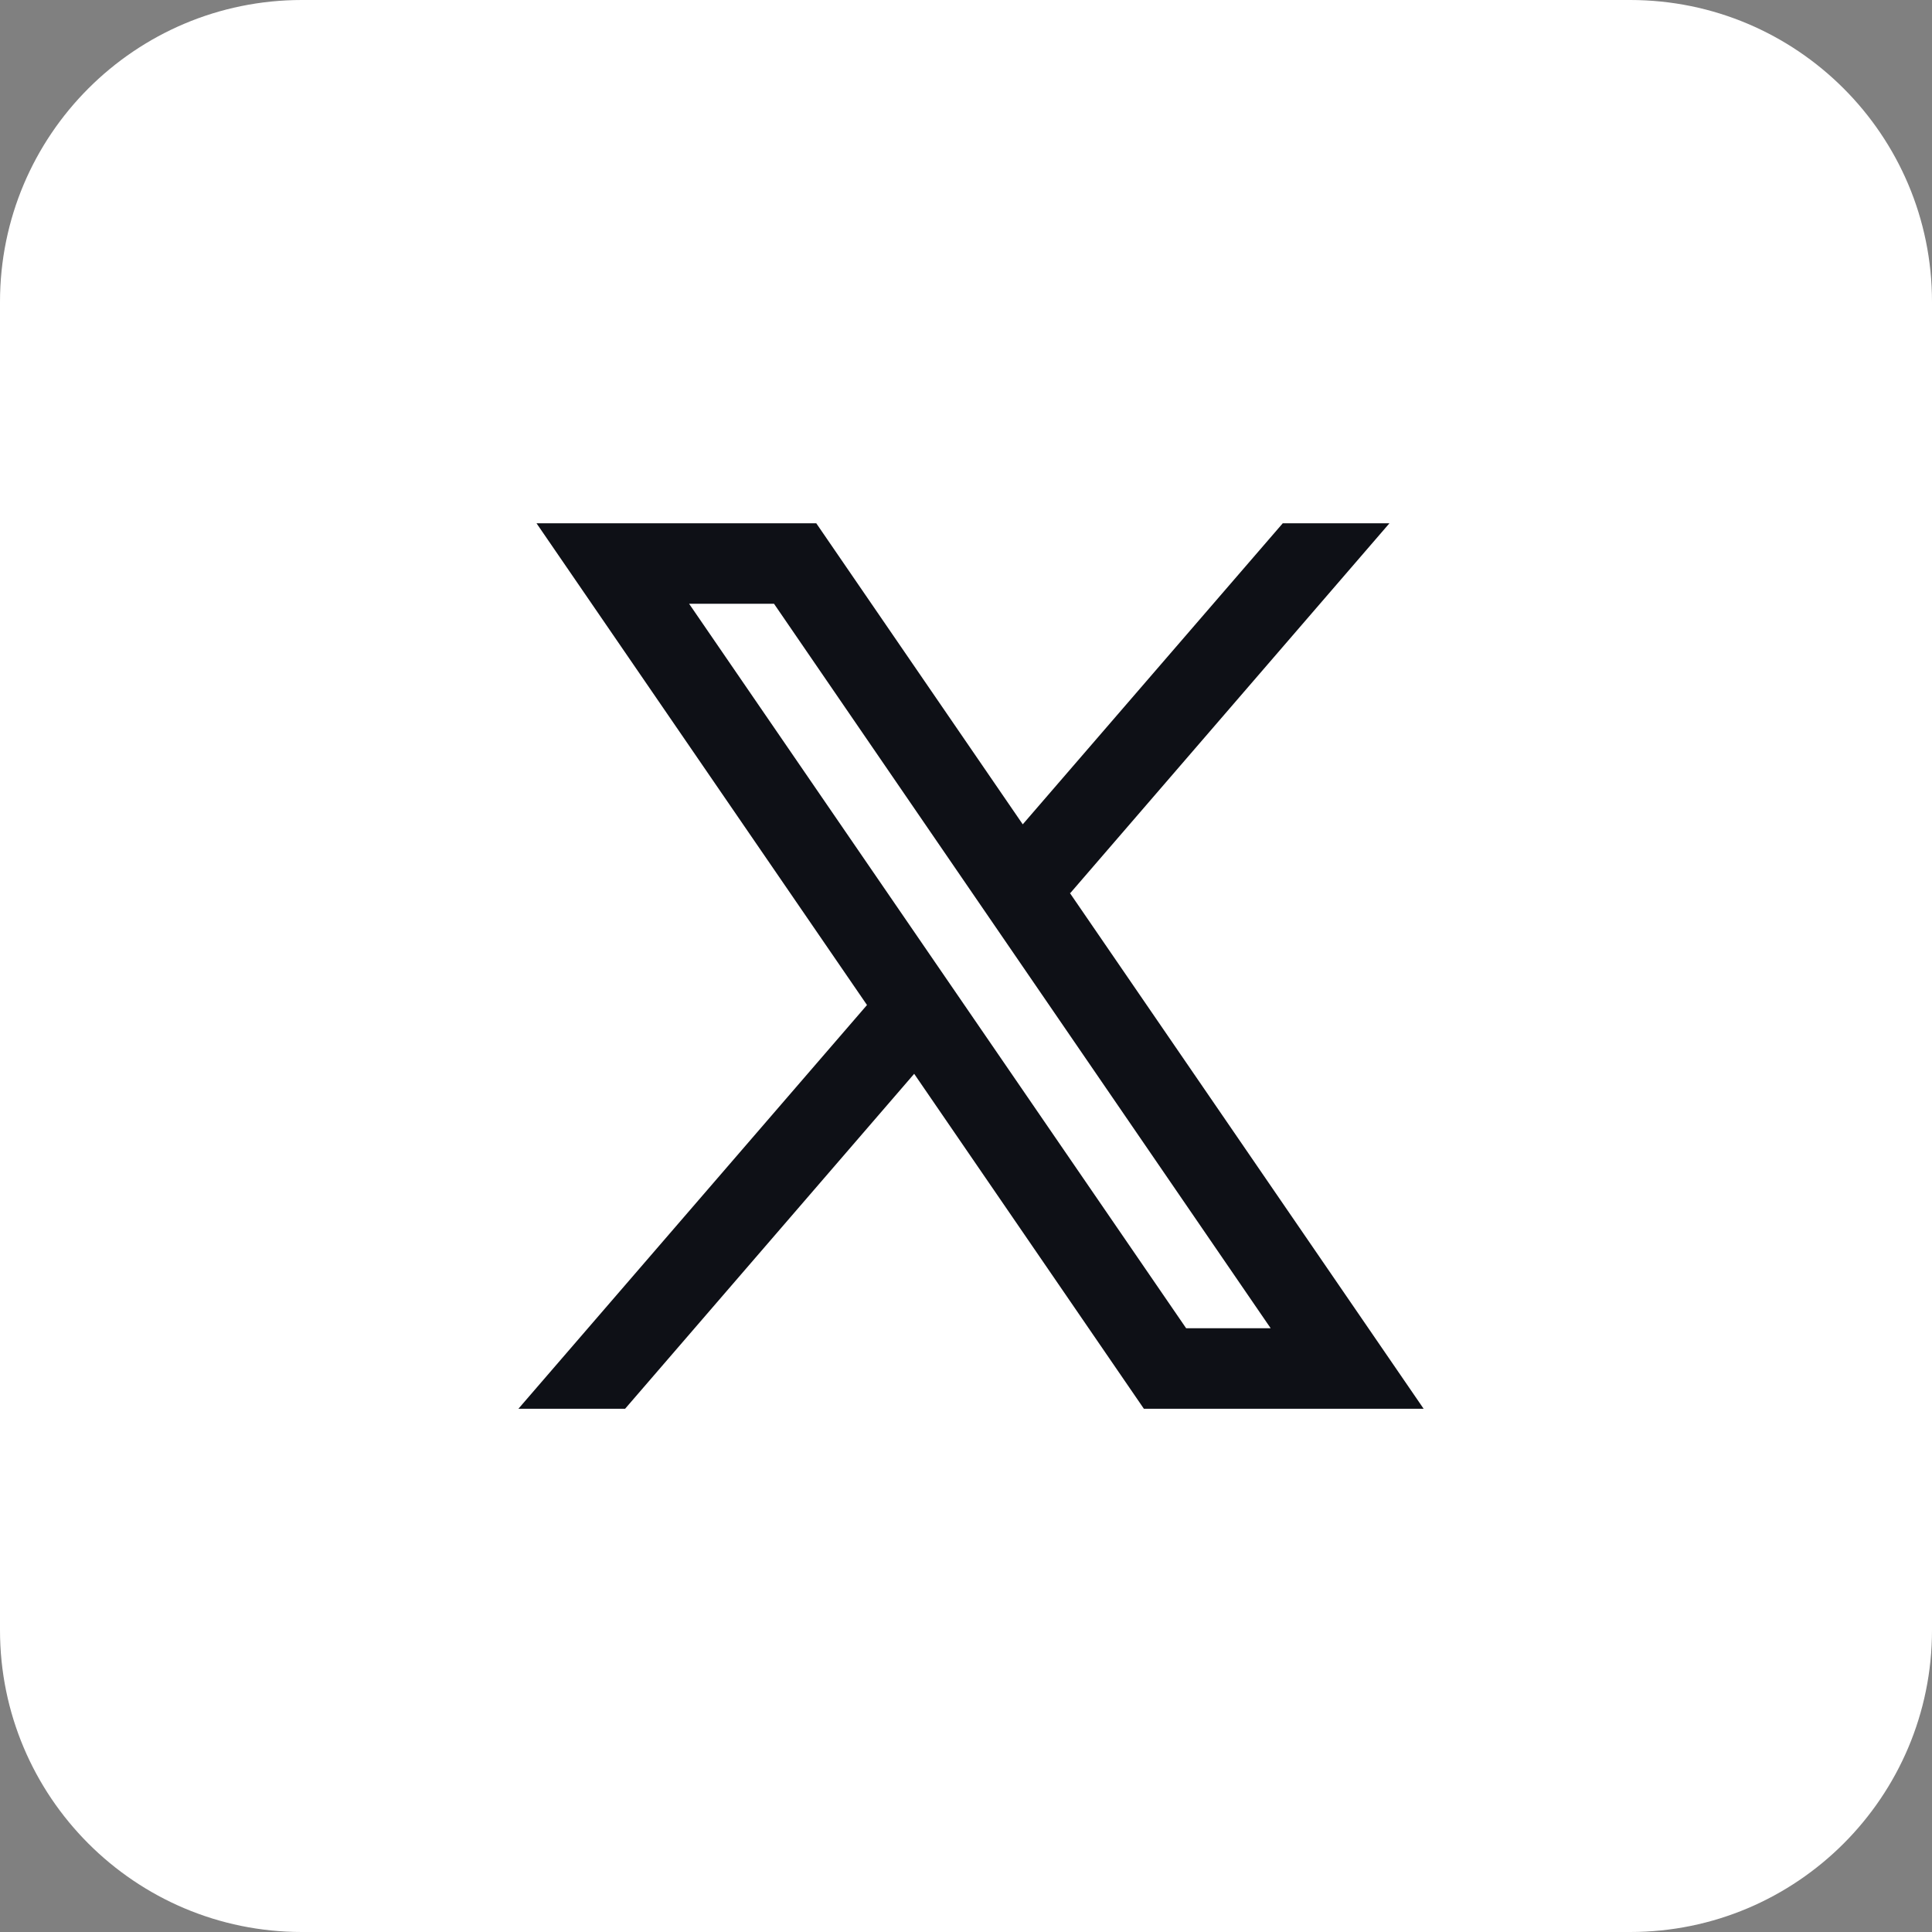
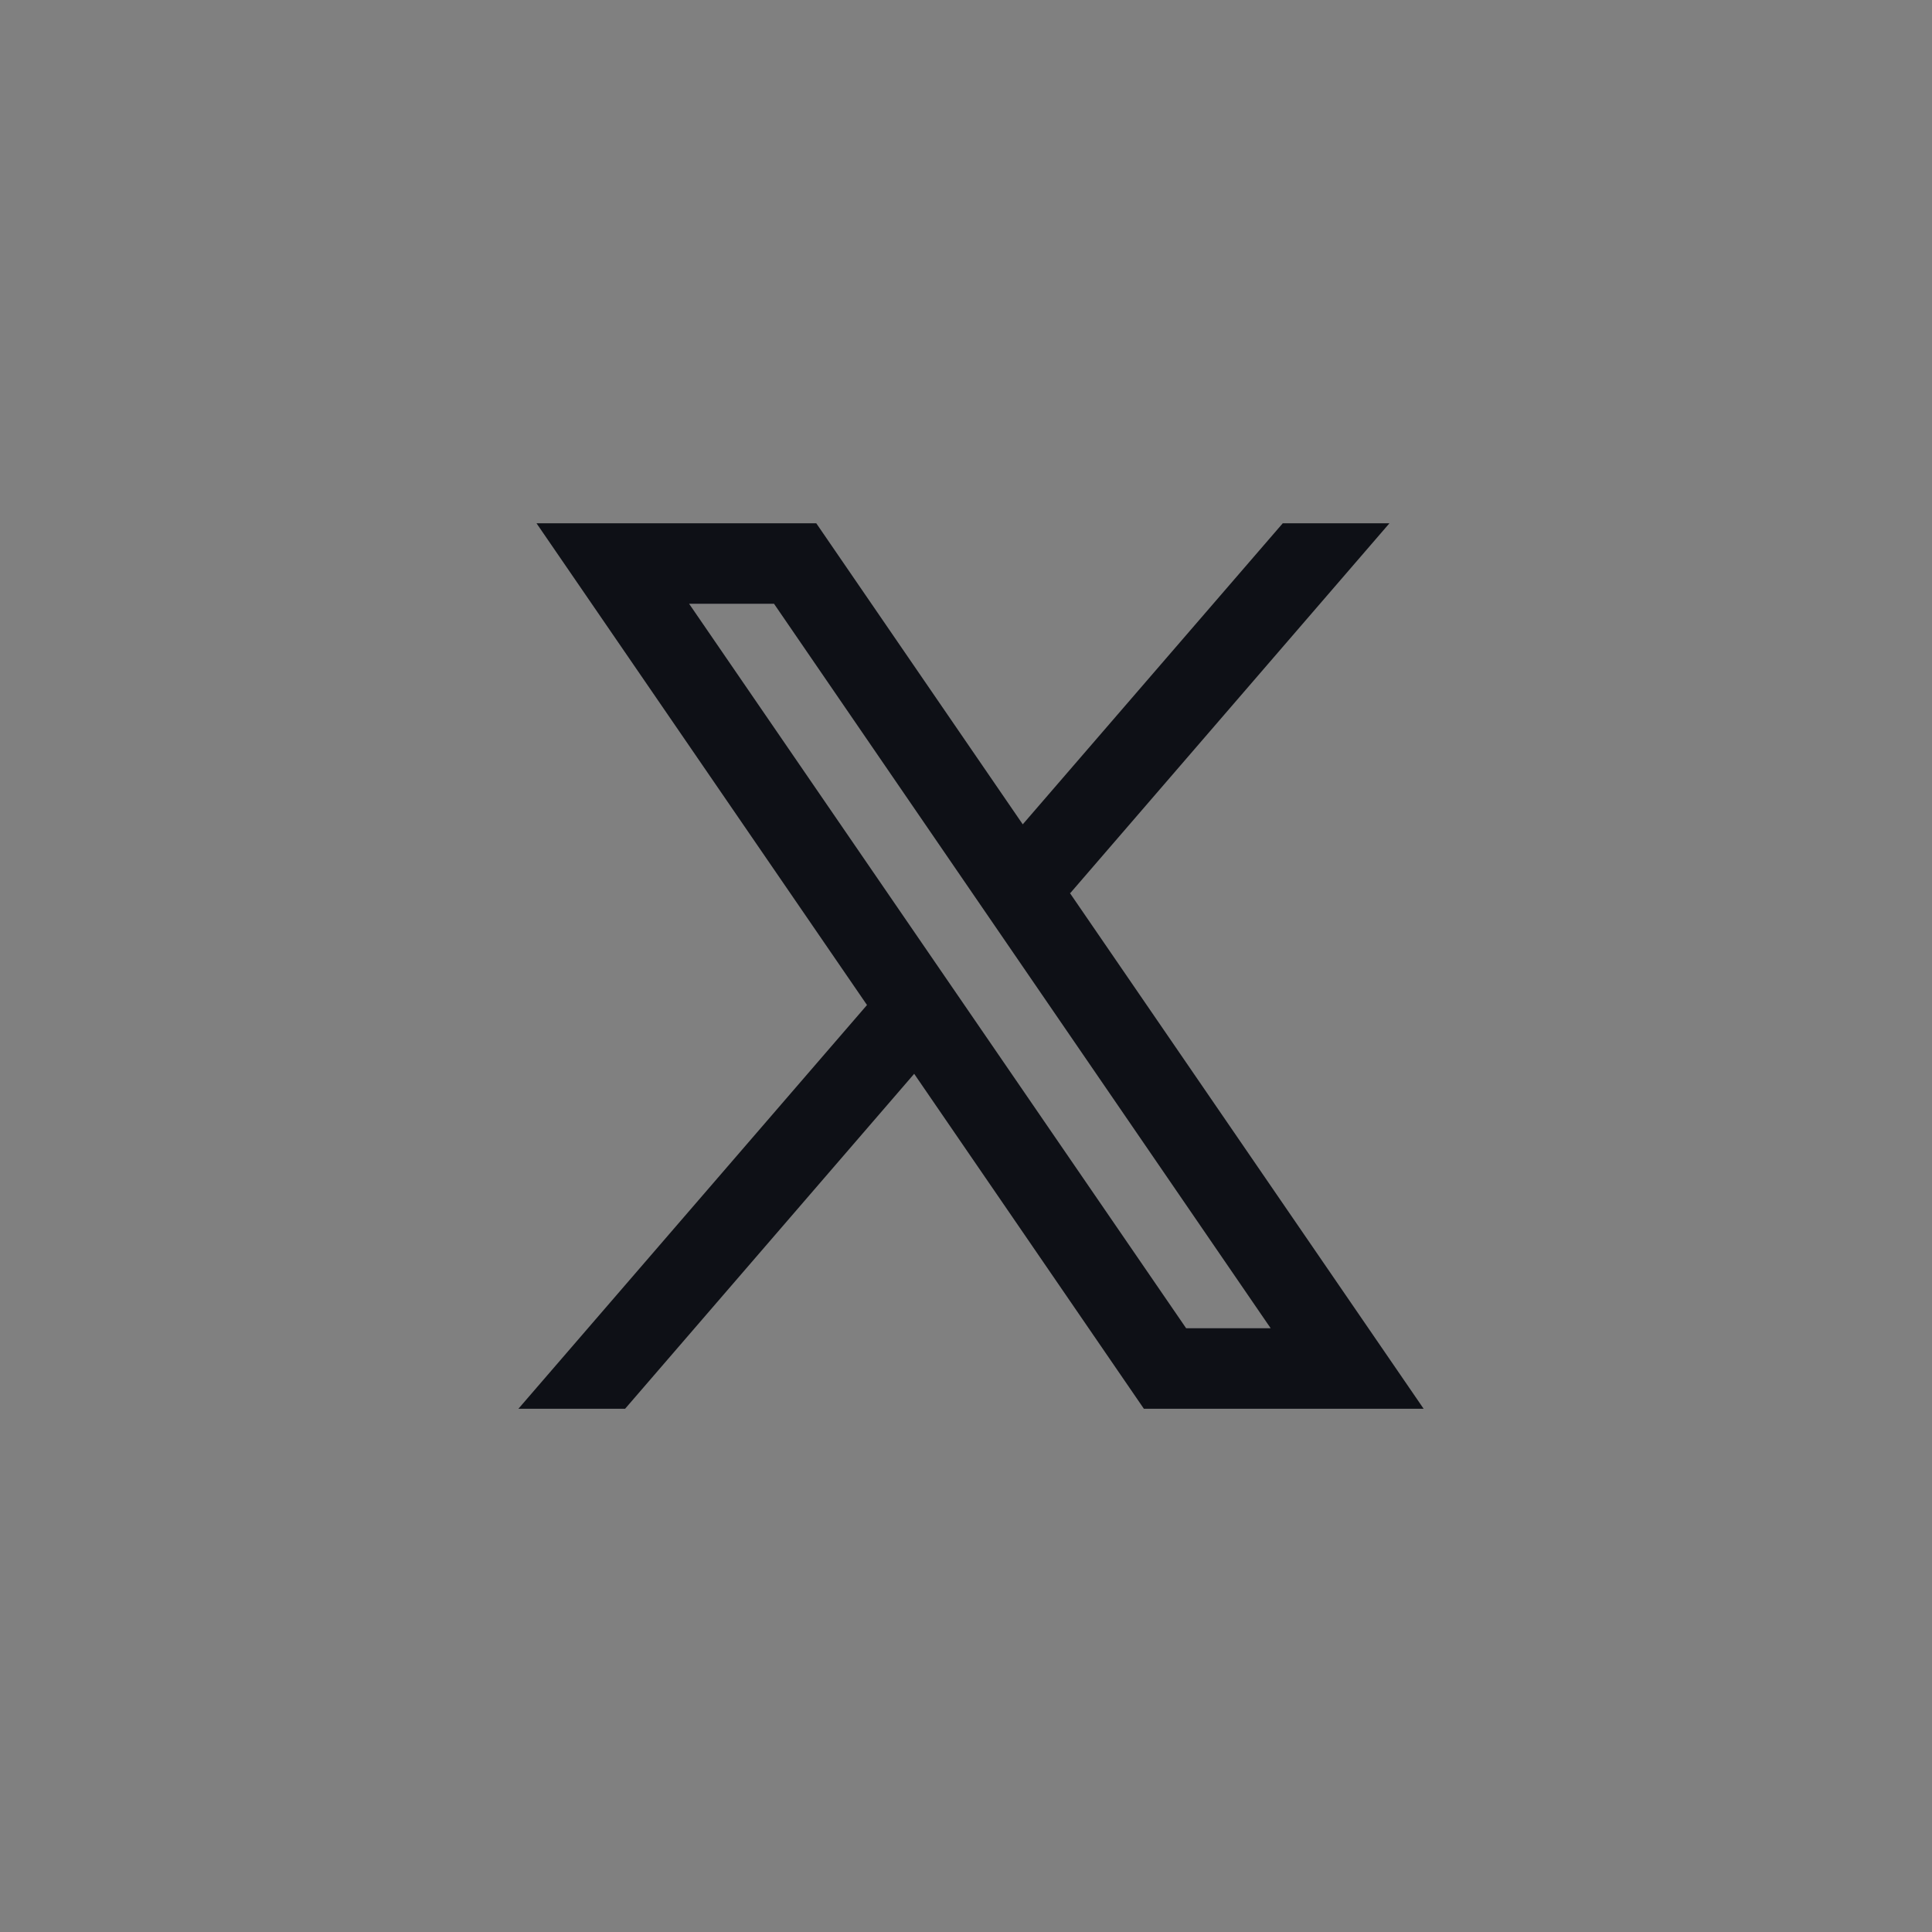
<svg xmlns="http://www.w3.org/2000/svg" width="40" height="40" viewBox="0 0 40 40" fill="none">
  <rect x="0" y="0" width="40" height="40" fill="#808080" stroke="none" />
-   <path d="M33.75 0H6.25C2.798 0 0 2.798 0 6.25V33.75C0 37.202 2.798 40 6.25 40H33.75C37.202 40 40 37.202 40 33.75V6.25C40 2.798 37.202 0 33.75 0Z" fill="white" />
  <path d="M29.475 29.167L22.146 18.482L22.158 18.492L28.767 10.834H26.558L21.175 17.067L16.9 10.834H11.108L17.951 20.809L17.95 20.808L10.733 29.167H12.942L18.927 22.232L23.683 29.167H29.475ZM16.025 12.5L26.308 27.5H24.558L14.267 12.5H16.025Z" fill="#0E1016" />
</svg>